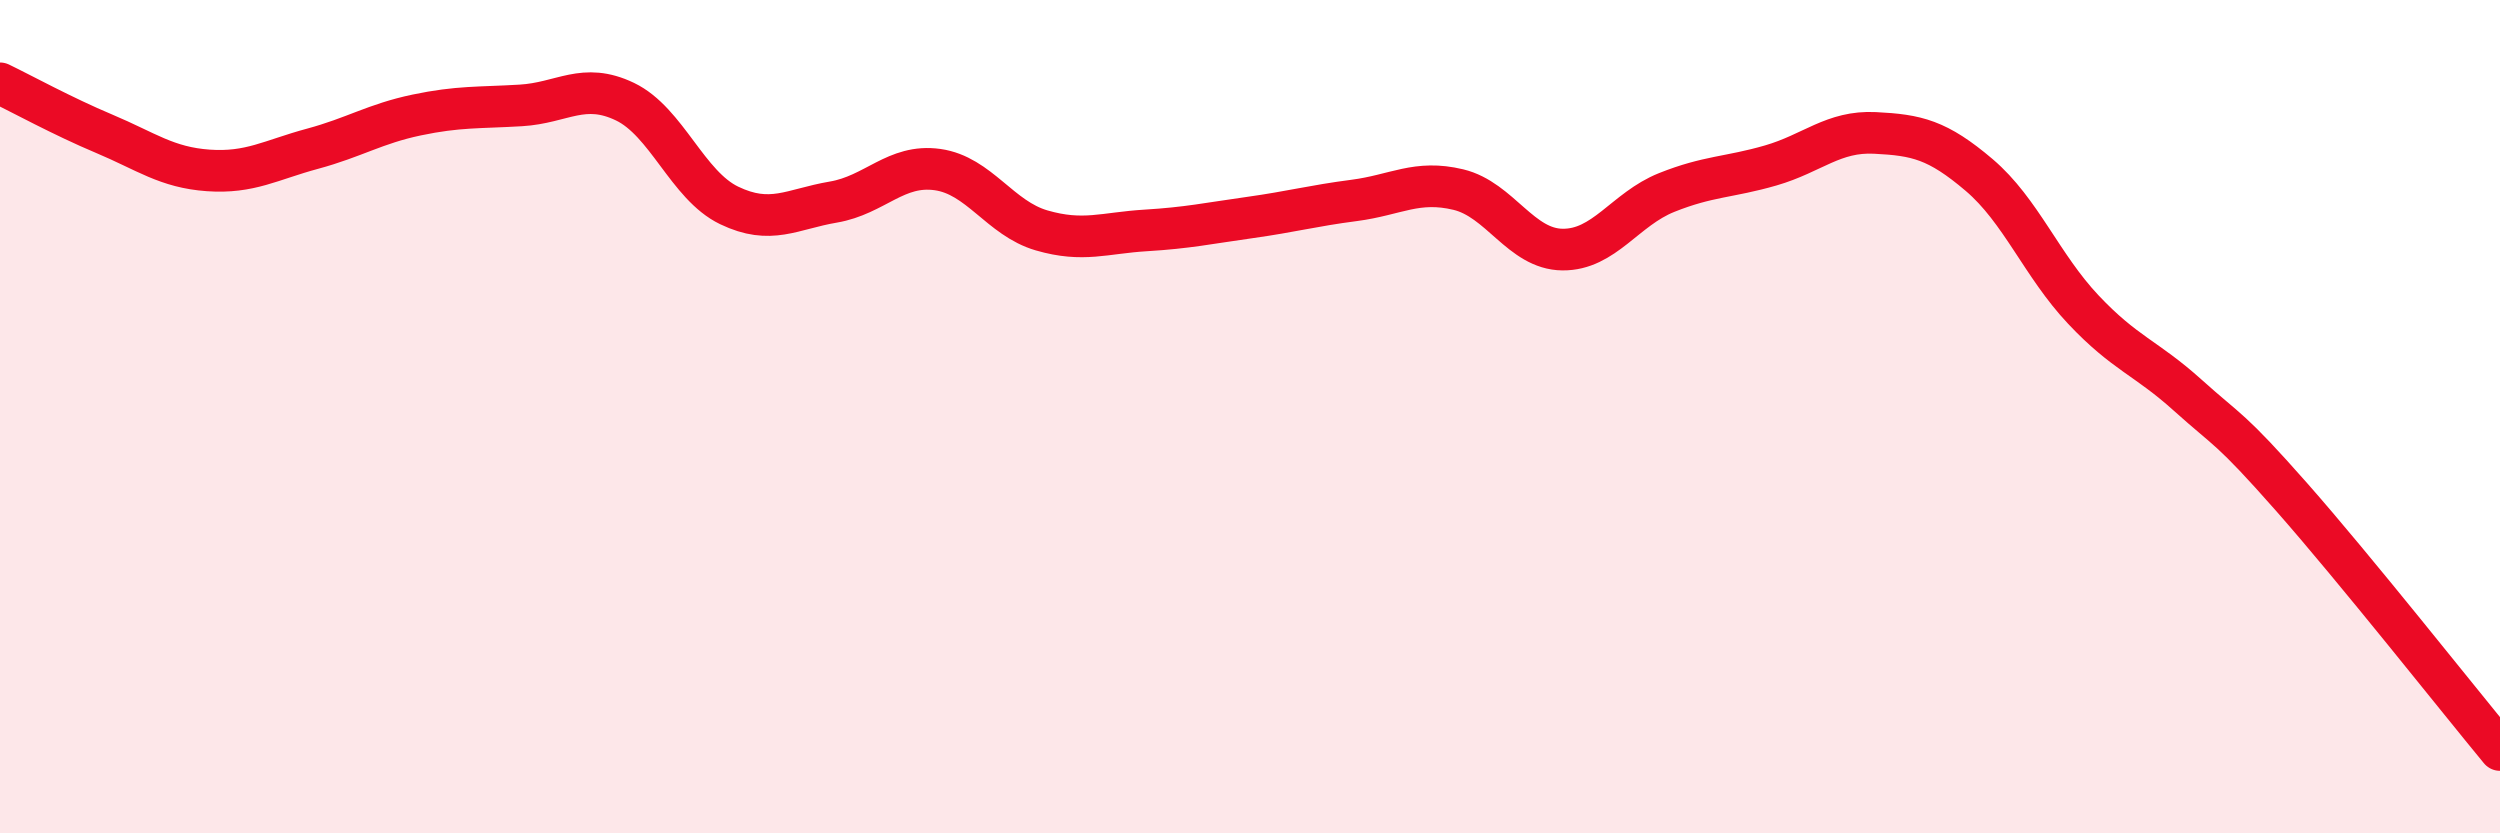
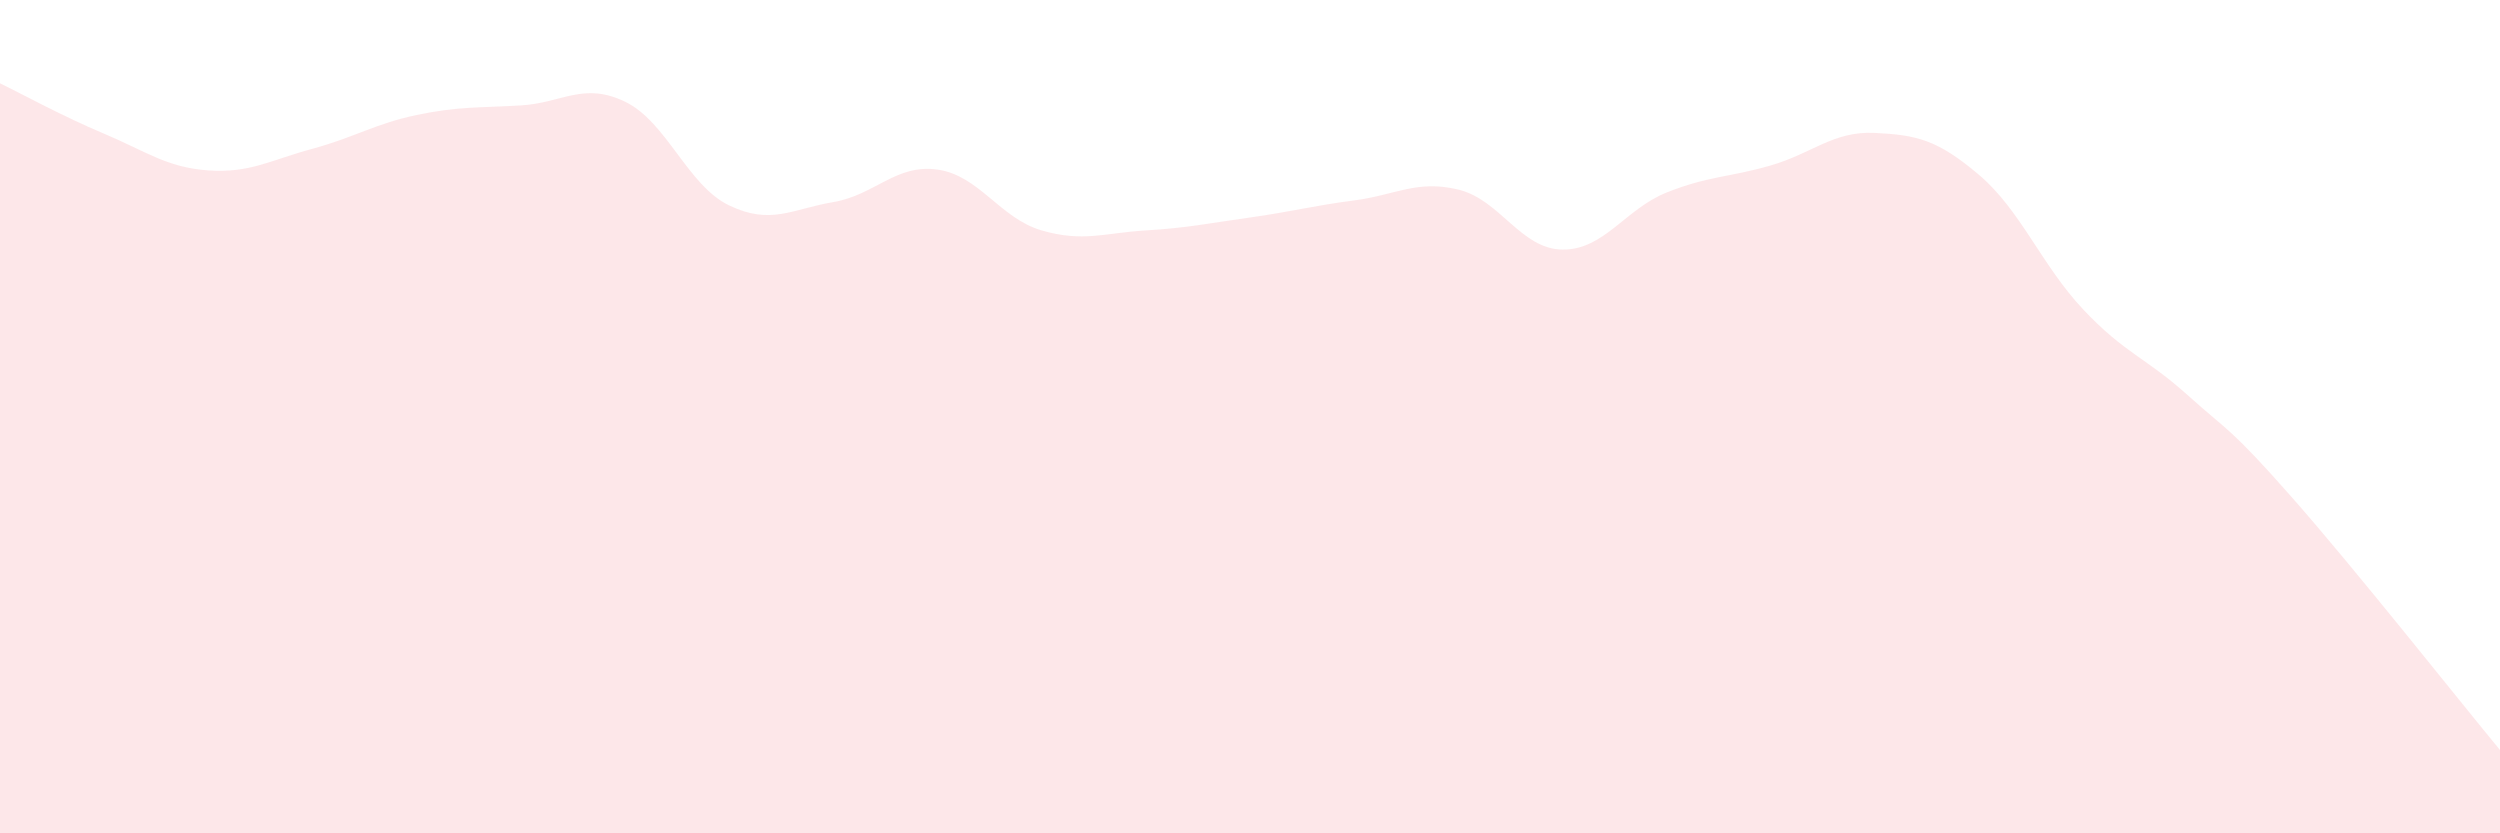
<svg xmlns="http://www.w3.org/2000/svg" width="60" height="20" viewBox="0 0 60 20">
  <path d="M 0,2 C 0.5,2.24 1.5,2.79 2.5,3.21 C 3.5,3.63 4,4.02 5,4.09 C 6,4.16 6.5,3.84 7.5,3.57 C 8.5,3.3 9,2.97 10,2.76 C 11,2.55 11.5,2.59 12.5,2.53 C 13.5,2.47 14,1.96 15,2.44 C 16,2.92 16.5,4.45 17.5,4.93 C 18.5,5.41 19,5.02 20,4.85 C 21,4.68 21.5,3.93 22.5,4.07 C 23.5,4.21 24,5.24 25,5.53 C 26,5.82 26.5,5.59 27.5,5.53 C 28.5,5.47 29,5.36 30,5.22 C 31,5.08 31.5,4.94 32.5,4.81 C 33.5,4.68 34,4.31 35,4.55 C 36,4.79 36.5,5.98 37.5,5.99 C 38.5,6 39,5.02 40,4.62 C 41,4.22 41.5,4.26 42.5,3.97 C 43.5,3.68 44,3.14 45,3.19 C 46,3.24 46.5,3.35 47.5,4.2 C 48.5,5.05 49,6.37 50,7.43 C 51,8.49 51.5,8.58 52.5,9.48 C 53.5,10.38 53.5,10.23 55,11.93 C 56.5,13.63 59,16.79 60,18L60 20L0 20Z" fill="#EB0A25" opacity="0.1" stroke-linecap="round" stroke-linejoin="round" />
-   <path d="M 0,2 C 0.5,2.24 1.5,2.79 2.5,3.21 C 3.5,3.63 4,4.02 5,4.09 C 6,4.16 6.5,3.84 7.5,3.57 C 8.5,3.3 9,2.97 10,2.76 C 11,2.55 11.5,2.59 12.5,2.53 C 13.5,2.47 14,1.96 15,2.44 C 16,2.92 16.5,4.45 17.5,4.93 C 18.5,5.41 19,5.02 20,4.85 C 21,4.68 21.5,3.93 22.5,4.07 C 23.5,4.21 24,5.24 25,5.53 C 26,5.82 26.5,5.59 27.5,5.53 C 28.5,5.47 29,5.36 30,5.22 C 31,5.08 31.5,4.94 32.5,4.81 C 33.5,4.68 34,4.31 35,4.55 C 36,4.79 36.5,5.98 37.5,5.99 C 38.5,6 39,5.02 40,4.62 C 41,4.22 41.5,4.26 42.5,3.97 C 43.5,3.68 44,3.14 45,3.19 C 46,3.24 46.5,3.35 47.5,4.2 C 48.5,5.05 49,6.37 50,7.43 C 51,8.49 51.5,8.58 52.5,9.48 C 53.5,10.38 53.5,10.23 55,11.93 C 56.5,13.63 59,16.79 60,18" stroke="#EB0A25" stroke-width="1" fill="none" stroke-linecap="round" stroke-linejoin="round" />
</svg>